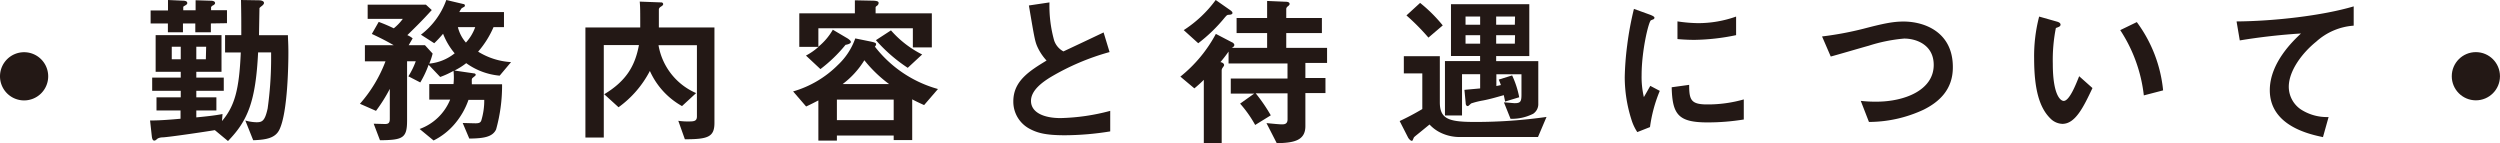
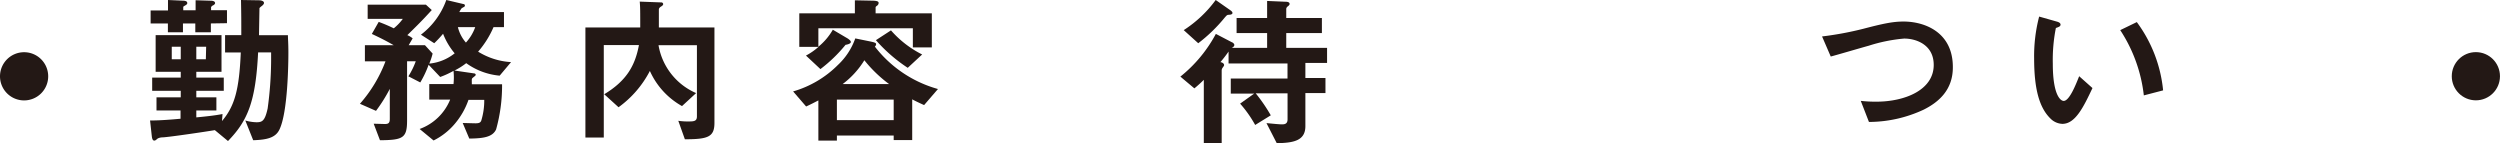
<svg xmlns="http://www.w3.org/2000/svg" width="497.94" height="28.57" viewBox="0 0 497.94 28.57">
  <defs>
    <style>.cls-1{fill:#231815;}</style>
  </defs>
  <title>treatment_h</title>
  <g id="レイヤー_2" data-name="レイヤー 2">
    <g id="文字">
      <path class="cls-1" d="M-24.32,45.76c-.8,1.73-2.6,2.08-5.25,2.17L-31.14,44a8.71,8.71,0,0,0,2.24.35c1.12,0,1.66-.25,2.21-2.75A72.39,72.39,0,0,0-26,32.1c0-.77,0-1.06,0-1.67h-2.59c-.48,9.82-2.08,13.63-6,17.66l-2.62-2.17c-1.89.32-9,1.37-10.37,1.44a2.27,2.27,0,0,0-1,.22c-.42.35-.48.42-.7.42-.39,0-.45-.64-.48-.83L-50.11,44c2.2,0,4.73-.23,6.07-.35V42h-4.79V39.39H-44V38.08h-5.69V35.46H-44V34.3H-49V27h13.12V34.3H-40.9v1.16h5.47v2.62H-40.9v1.31h4V42h-4v1.38c1.38-.13,3.65-.35,5.22-.67l-.1,1.4c2.53-3,3.42-6.23,3.74-13.66h-3.13V27h3.23c0-3,0-3.94-.06-7l3.58.06c.48,0,1,.16,1,.52,0,.19-.13.35-.38.57a3.92,3.92,0,0,0-.52.45s-.09,5-.09,5.41h5.76c0,.83.09,1.53.09,3.49S-22.66,42.24-24.32,45.76ZM-38,24.67v1.76h-3.1V24.67h-2.46v1.76h-3V24.67H-50V22.08h3.46V20l2.84.13c.64,0,1,.13,1,.48,0,.1,0,.22-.32.42-.07.06-.48.25-.48.35v.67h2.46v-2l2.88.09c.26,0,1,0,1,.48,0,.19-.25.39-.41.45s-.39.29-.39.38v.58h3.17v2.59ZM-44,29.31h-1.79v2.5H-44Zm5.06,0H-40.9v2.5H-39Z" transform="translate(80 -20)" />
      <path class="cls-1" d="M19.52,35.07a13.4,13.4,0,0,1-6.66-2.49,13.53,13.53,0,0,1-2.34,1.47l3.91.57c.16,0,.32.13.32.26a.39.39,0,0,1-.19.29c-.42.35-.55.41-.58.61s0,.83,0,1H20a32.28,32.28,0,0,1-1.19,9c-.7,1.5-2.46,1.79-5.34,1.82l-1.31-3.1c.38,0,2.14.06,2.56.06.67,0,1-.13,1.15-.58a13.62,13.62,0,0,0,.58-4.09H13.31a15,15,0,0,1-2.69,4.73,13.26,13.26,0,0,1-4.26,3.36L3.58,45.69a10.36,10.36,0,0,0,6.08-5.85H5.5v-3.1h4.83a13,13,0,0,0,0-2.63,16.43,16.43,0,0,1-2.65,1.22L5.37,32.9a19.62,19.62,0,0,1-1.66,3.52L1.34,35.2a15.26,15.26,0,0,0,1.47-3H1.08V44c0,3.48-.8,3.9-5.4,3.93l-1.25-3.29,2.21.06c.64,0,1-.13,1-1v-6a31.08,31.08,0,0,1-2.75,4.38l-3.2-1.41a27.39,27.39,0,0,0,5.09-8.45h-4.1V29h5.73c-1.38-.8-2.69-1.47-4.35-2.24l1.37-2.4a32,32,0,0,1,3,1.28,10,10,0,0,0,1.8-1.88h-7V20.93H4.83L6,22c-2,2.2-3,3.16-4.87,5a4.06,4.06,0,0,1,1.06.64L1.4,29H4.64l1.53,1.67a12.84,12.84,0,0,1-.67,2,9.49,9.49,0,0,0,5.06-2.05,13.78,13.78,0,0,1-2.31-3.9,22.07,22.07,0,0,1-1.76,1.89l-2.65-1.7A15,15,0,0,0,8.89,20l3.39.8c.1,0,.32.1.32.26a.39.39,0,0,1-.16.32,2.19,2.19,0,0,0-.54.32,8.07,8.07,0,0,0-.42.7h8.9v3H18.3a18.78,18.78,0,0,1-3.07,4.89,14,14,0,0,0,6.56,2.08ZM11.2,25.41a7.31,7.31,0,0,0,1.6,3.07,9,9,0,0,0,1.85-3.07Z" transform="translate(80 -20)" />
      <path class="cls-1" d="M56.41,47.74,55.1,44.06a13.09,13.09,0,0,0,2.18.13c1,0,1.53-.1,1.53-1V29H51.16a12.7,12.7,0,0,0,7.49,9.54l-2.81,2.59a15.05,15.05,0,0,1-6.4-7,20.59,20.59,0,0,1-6.24,7.23l-2.85-2.59c4.38-2.65,6.14-5.63,6.91-9.79h-7V47.39H36.6V25.47H47.52c0-3.39,0-4-.1-5.15l4.29.16a.36.36,0,0,1,.38.32c0,.26-.25.38-.38.48-.39.22-.48.45-.48.61s0,3,0,3.58H62.3v19C62.3,47.29,61,47.74,56.41,47.74Z" transform="translate(80 -20)" />
      <path class="cls-1" d="M104.06,40.93c-1-.45-2-.93-2.37-1.15V47.9H98V47H86.69v1H83V40c-.87.45-1.54.8-2.44,1.21l-2.59-3a20.75,20.75,0,0,0,8.93-5.28,13.26,13.26,0,0,0,3.45-5.28l3,.61c.74.16,1.15.25,1.15.54a.65.65,0,0,1-.25.48,24,24,0,0,0,12.57,8.45Zm-2.24-11.49V25.63H83v3.68a12.22,12.22,0,0,0,2.88-3.39l2.66,1.57c.35.19.93.57.93.86s-.45.48-1.06.58a28.81,28.81,0,0,1-5,4.83l-2.88-2.69a12.67,12.67,0,0,0,2.49-1.73H79.2V22.66H90.27v-2.6l3.33.07c1.4,0,1.4.29,1.4.48a.67.67,0,0,1-.25.48c-.26.19-.35.25-.35.41v1.16h11.2v6.78ZM98,39.84H86.69v4.09H98ZM92.16,32a17.19,17.19,0,0,1-4.32,4.74h9.24A26.16,26.16,0,0,1,92.16,32Zm8.64,1.51A31.29,31.29,0,0,1,94.46,28l3-1.95a20.36,20.36,0,0,0,6.21,4.8Z" transform="translate(80 -20)" />
-       <path class="cls-1" d="M132.09,46.94c-3.77,0-5.44-.45-7-1.28a6.09,6.09,0,0,1-3.26-5.47c0-4,3.1-6,6.62-8.13a10.29,10.29,0,0,1-1.89-2.88c-.44-1.05-.6-2-1.63-8.09l4.1-.61a25.62,25.62,0,0,0,.93,7.58,3.88,3.88,0,0,0,1.85,2.18c3.68-1.73,4.1-1.92,8-3.78L141,30.37a48,48,0,0,0-11.84,5.05c-1.44.9-3.81,2.53-3.81,4.67,0,2.31,2.53,3.43,5.89,3.43a41.53,41.53,0,0,0,9.89-1.44v4.09A57.2,57.2,0,0,1,132.09,46.94Z" transform="translate(80 -20)" />
      <path class="cls-1" d="M180,32.54v3H184v3H180v6.59c0,2.91-2.37,3.33-5.7,3.39l-2.05-4c1.28.12,2.5.25,3.11.25s1.09-.16,1.09-1V38.59h-6.34a33.33,33.33,0,0,1,3,4.38L170,44.89A23.48,23.48,0,0,0,167,40.64l2.81-2h-4.67v-3h11.3v-3H164.7V30.27a25.34,25.34,0,0,1-1.63,2.11c.22,0,.74.2.74.58,0,.13-.07.22-.33.58a1,1,0,0,0-.15.44V48.51h-3.56V35.9a24.14,24.14,0,0,1-1.88,1.7l-2.79-2.34a27.4,27.4,0,0,0,7.07-8.51l3.2,1.67c.07,0,.48.25.48.54s-.35.51-.54.58h7.07V26.59H166.3v-3h6.08V20.19l3.74.16c.1,0,.74,0,.74.45,0,.19-.32.45-.38.48a.69.69,0,0,0-.29.48v1.82h7.1v3h-7.1v2.95h8.13v3Zm-15.11-9.6c-.48,0-.51.07-.92.52a31,31,0,0,1-5.31,5.15L155.77,26a24,24,0,0,0,6.37-6L165,22c.1.07.48.32.48.58S165.15,22.91,164.92,22.94Z" transform="translate(80 -20)" />
-       <path class="cls-1" d="M226.33,47.29H210.65a8.63,8.63,0,0,1-3.29-.67,7.41,7.41,0,0,1-2.63-1.82c-.67.54-1.76,1.44-2.46,2s-.64.55-.7.67c-.2.48-.23.58-.36.58-.32,0-.7-.54-.76-.67l-1.67-3.27a50.37,50.37,0,0,0,4.51-2.39V34.62h-3.68V31.2h7.17v9.18c0,3.39,1.86,3.91,7.07,3.91a100.28,100.28,0,0,0,14.18-1Zm-21.82-19.8a44.23,44.23,0,0,0-4.38-4.42l2.72-2.49a29.5,29.5,0,0,1,4.51,4.48Zm20.86,15.17a9.44,9.44,0,0,1-4.51,1l-1.31-3.27c.29,0,1.95.16,2.11.16,1.12,0,1.38-.25,1.38-1.66v-4.1h-5v2.34c.55-.1.64-.13.9-.19-.06-.19-.1-.29-.42-1.09l2.66-.83a18.2,18.2,0,0,1,1.41,4.35l-2.82.86c0-.19-.22-1.09-.25-1.28-1.48.42-2.76.8-4.13,1.06a15.85,15.85,0,0,0-2.34.58c-.13.06-.54.54-.7.54-.39,0-.42-.48-.42-.61l-.25-2.62c.57-.07,1.82-.16,3.13-.29V34.78H211.2V43h-3.4V32.16h7v-1H209V20.83H224.6V31.17H218v1h8.39v8.67A2.3,2.3,0,0,1,225.37,42.66ZM214.81,23.3H211.9v1.63h2.91Zm0,3.71H211.9V28.7h2.91Zm6.95-3.71H218v1.63h3.72Zm0,3.71H218V28.7h3.72Z" transform="translate(80 -20)" />
-       <path class="cls-1" d="M248.64,45.31l-2.53,1a9.62,9.62,0,0,1-1.18-2.53,27.86,27.86,0,0,1-1.32-8.41,57.31,57.31,0,0,1,.48-6.3,62.84,62.84,0,0,1,1.35-7.3l3.26,1.18c.23.1.83.32.83.58a.39.39,0,0,1-.16.29l-.54.22c-.48.29-1.86,6.08-1.86,10.91a17.56,17.56,0,0,0,.45,4.39c.39-.67.58-1,1.28-2.24l1.89,1A28.5,28.5,0,0,0,248.64,45.31Zm11.45-.93c-5.82,0-7-1.57-7.13-7l3.48-.48c0,3,.36,3.9,3.59,3.9a26,26,0,0,0,7.29-1v4A44.5,44.5,0,0,1,260.09,44.38Zm-2.56-16.44c-.25,0-1.73,0-3.42-.16V24.26a29.48,29.48,0,0,0,4.09.35,22.56,22.56,0,0,0,7.59-1.31V27A42.83,42.83,0,0,1,257.53,27.94Z" transform="translate(80 -20)" />
      <path class="cls-1" d="M303.13,41.85a25.93,25.93,0,0,1-10.88,2.44l-1.63-4.2a25.11,25.11,0,0,0,3.14.16c5.47,0,11.39-2.23,11.39-7.32,0-4-3.46-5.25-5.89-5.25a32.18,32.18,0,0,0-7.1,1.44c-1.19.32-6.43,1.86-7.52,2.14l-1.73-4a64.94,64.94,0,0,0,8.22-1.53c3.84-1,5.83-1.44,8-1.44,4.29,0,9.83,2.17,9.83,9.05C309,38,306,40.42,303.13,41.85Z" transform="translate(80 -20)" />
      <path class="cls-1" d="M330.78,44.67a3.52,3.52,0,0,1-2.37-1.05c-2.24-2.18-3.26-5.92-3.26-12a31.2,31.2,0,0,1,1-8.32l3.52,1c.22.06.74.22.74.6s-.39.48-.93.68a32.56,32.56,0,0,0-.61,7.13c0,6.24,1.54,7.39,2.17,7.39,1.16,0,2.47-3.39,3.08-4.92l2.65,2.36C335,41.28,333.37,44.67,330.78,44.67ZM347,39a29.73,29.73,0,0,0-4.7-13l3.3-1.6A27.26,27.26,0,0,1,350.84,38Z" transform="translate(80 -20)" />
-       <path class="cls-1" d="M381.34,28.29c-2.82,2.27-5.47,5.82-5.47,9a5.47,5.47,0,0,0,2.37,4.48,9.54,9.54,0,0,0,5.56,1.54l-1.12,4c-2.59-.55-10.59-2.21-10.59-9.34,0-5.48,4.71-9.89,6.21-11.3a120.75,120.75,0,0,0-12.19,1.38l-.64-3.78c7.52-.06,17.09-1.15,23.33-3v3.84A12.4,12.4,0,0,0,381.34,28.29Z" transform="translate(80 -20)" />
      <path class="cls-1" d="M-70.4,35.18A4.8,4.8,0,0,1-75.2,40a4.8,4.8,0,0,1-4.8-4.8,4.8,4.8,0,0,1,4.8-4.8A4.8,4.8,0,0,1-70.4,35.18Z" transform="translate(80 -20)" />
      <circle class="cls-1" cx="413.14" cy="35.18" r="4.8" transform="translate(457.45 428.28) rotate(-89.93)" />
    </g>
  </g>
</svg>